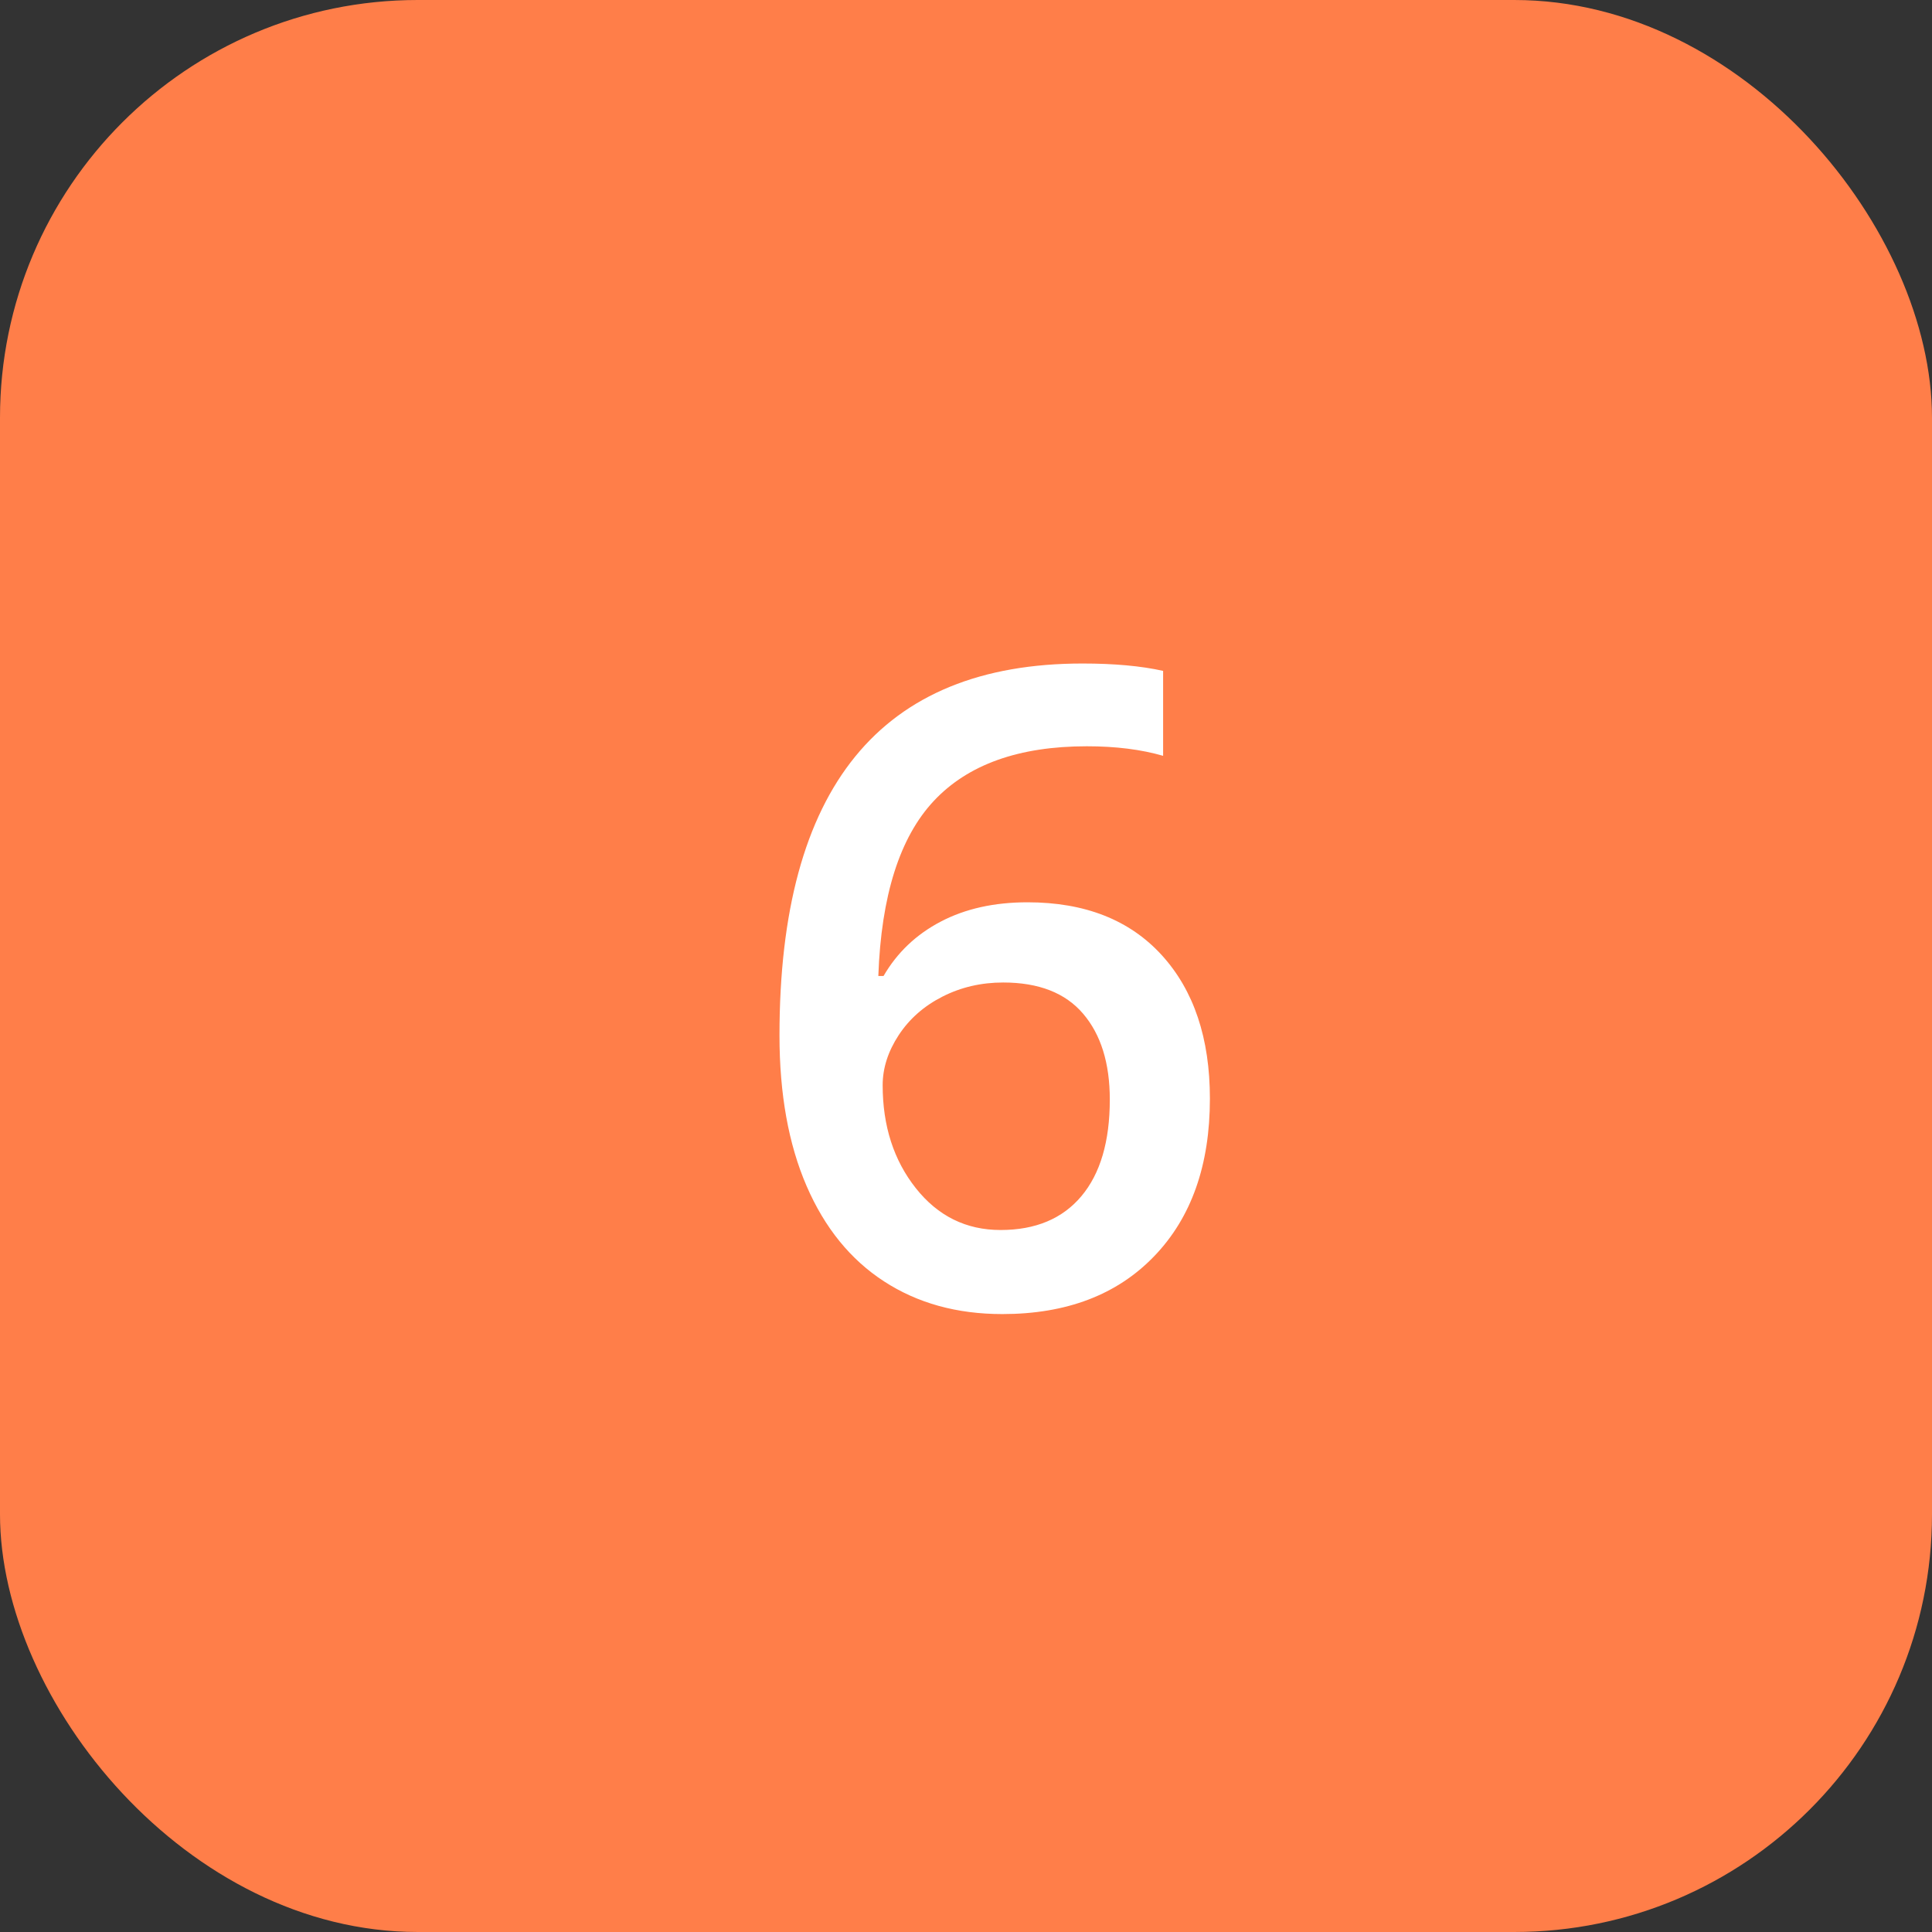
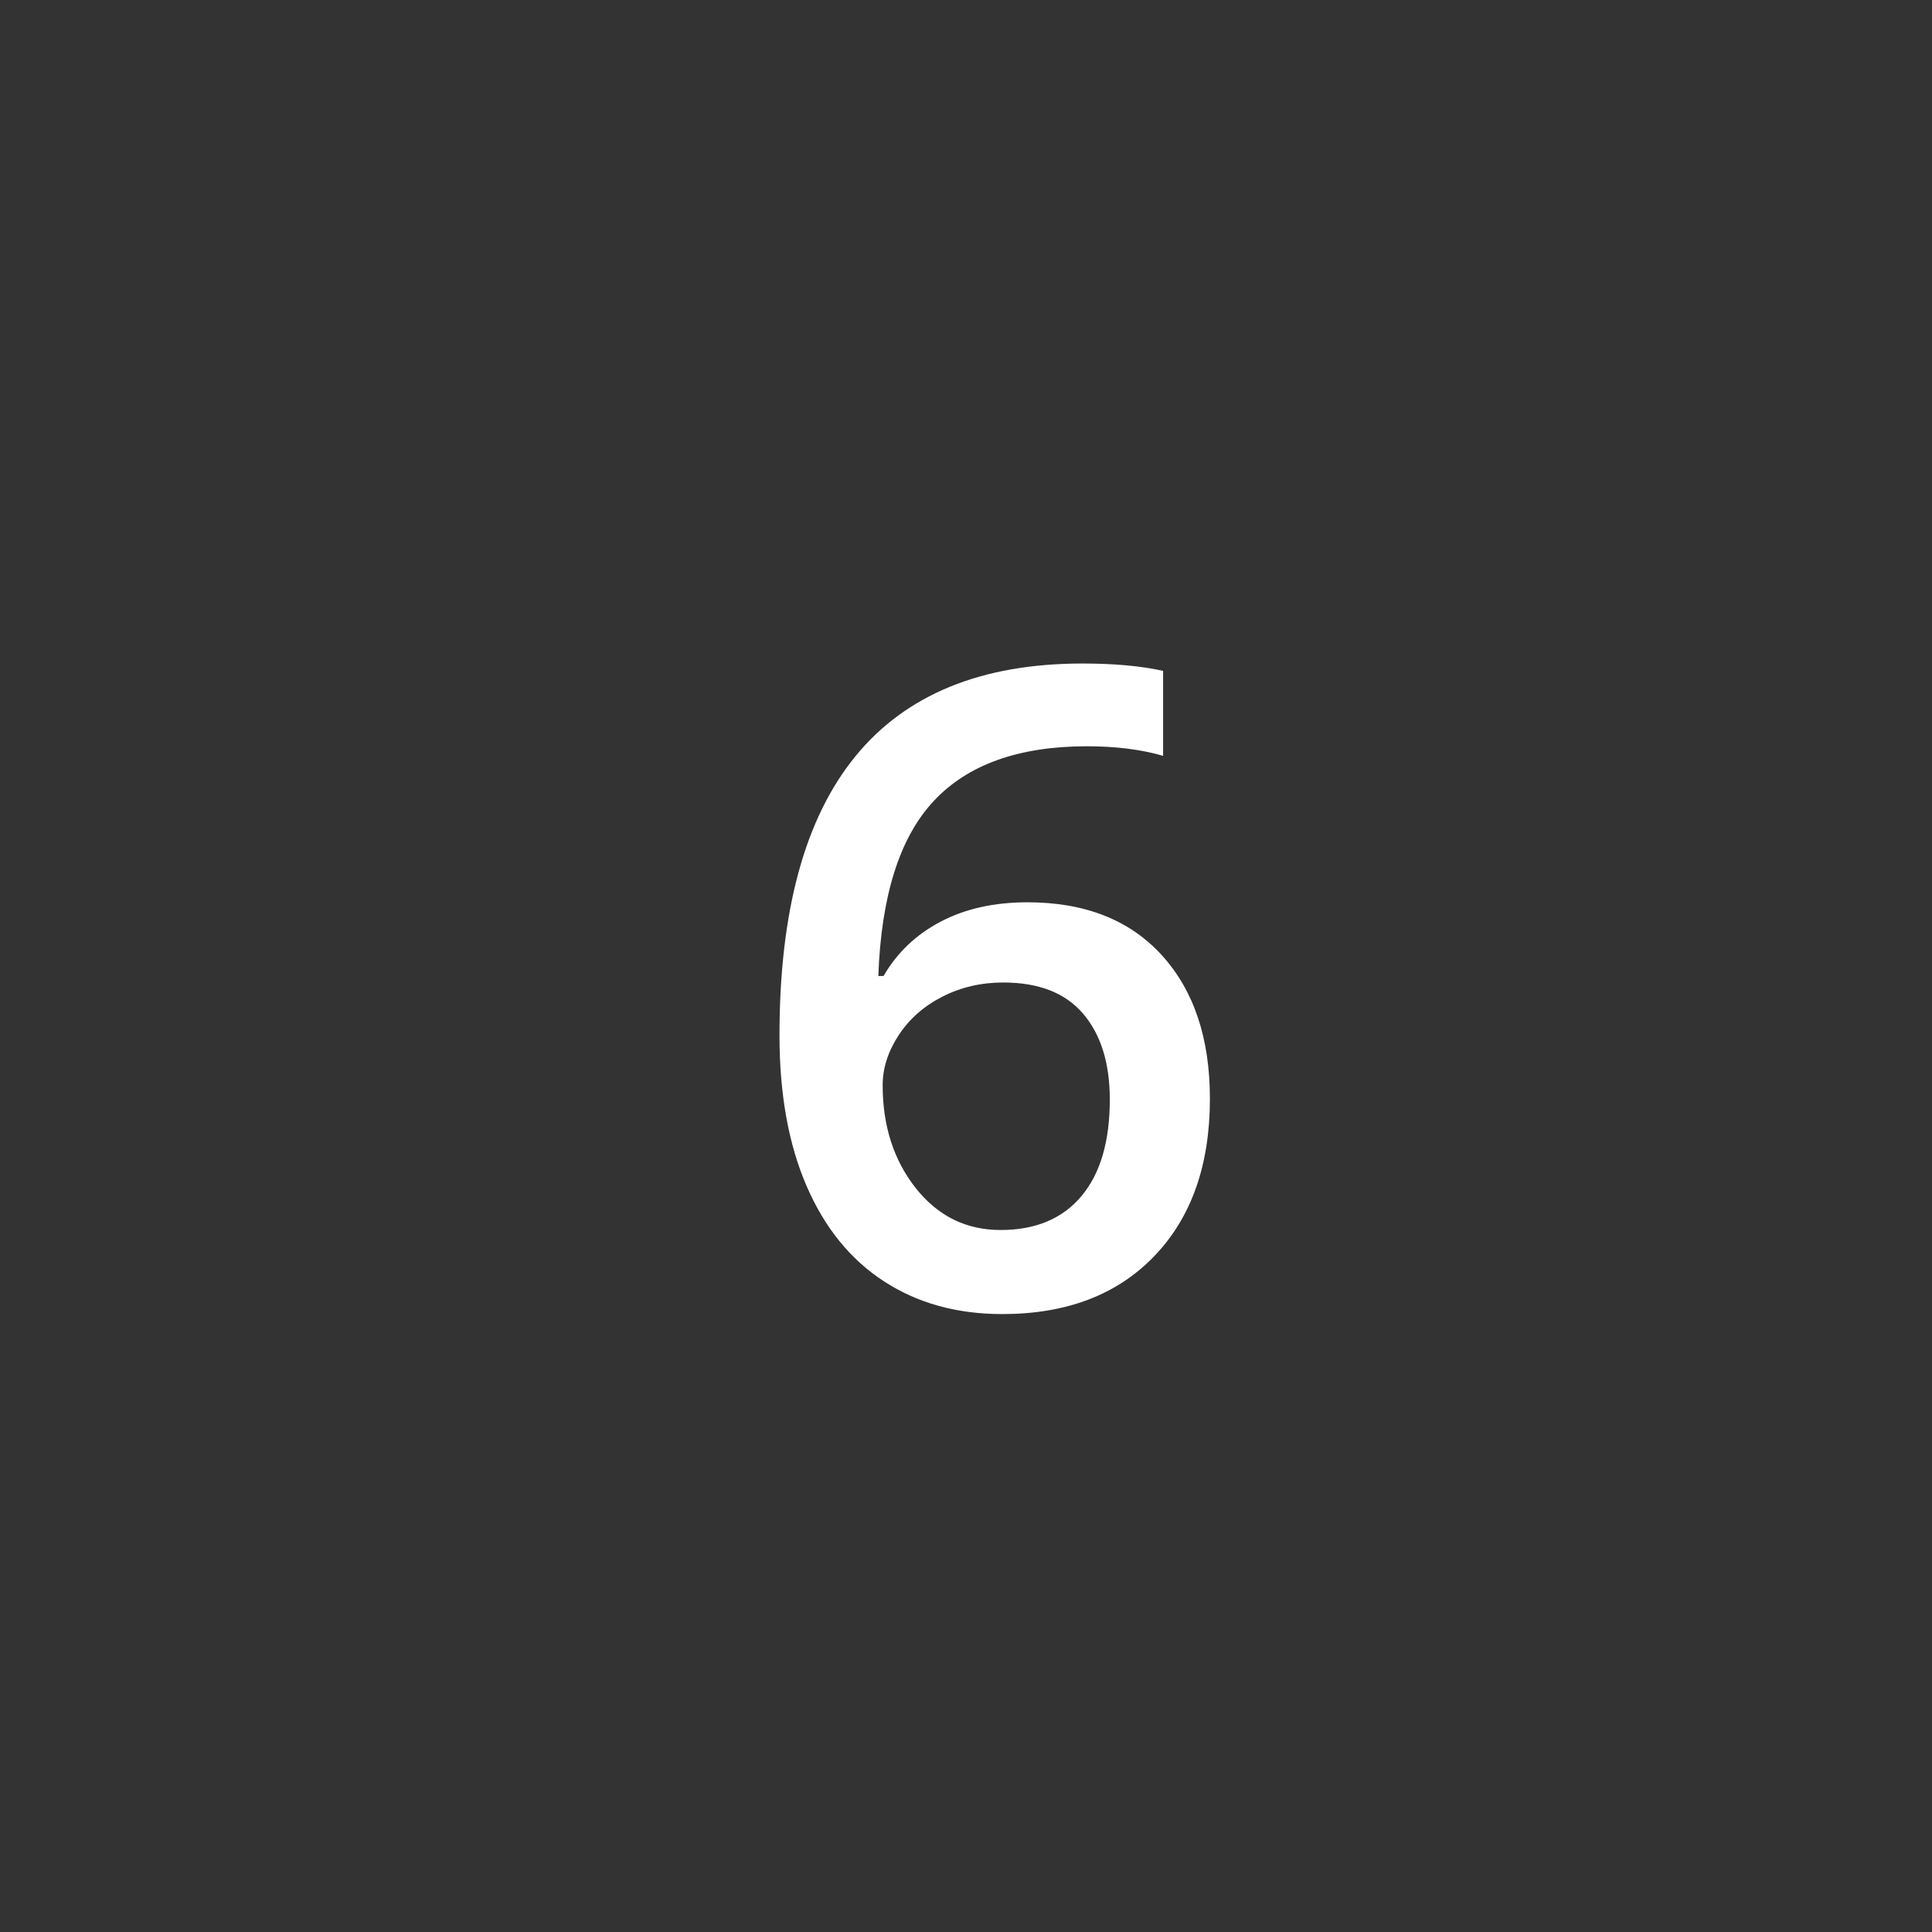
<svg xmlns="http://www.w3.org/2000/svg" width="37px" height="37px" viewBox="0 0 37 37" version="1.1">
  <rect x="0" y="0" width="37" height="37" fill="#333333" stroke="none" />
  <title>Number_yellow Copy 5</title>
  <g id="Traction-Testing-" stroke="none" stroke-width="1" fill="none" fill-rule="evenodd">
    <g id="Traction-Testing" transform="translate(-1006, -2311)">
      <g id="Group-10" transform="translate(434, 2088)">
        <g id="Number_yellow-Copy-5" transform="translate(572, 223)">
          <g id="Number_yellow">
-             <rect id="Rectangle-Copy-6" fill="#FF7E49" x="0" y="0" width="37" height="37" rx="8" />
            <path d="M19.195,25.166 C20.424,25.166 21.393,24.797 22.104,24.058 C22.816,23.319 23.171,22.313 23.171,21.041 C23.171,19.884 22.864,18.968 22.25,18.293 C21.635,17.618 20.778,17.28 19.677,17.28 C19.04,17.28 18.487,17.403 18.016,17.65 C17.546,17.896 17.181,18.243 16.921,18.691 L16.921,18.691 L16.821,18.691 C16.876,17.153 17.231,16.035 17.884,15.338 C18.537,14.641 19.513,14.292 20.814,14.292 C21.367,14.292 21.854,14.353 22.275,14.475 L22.275,14.475 L22.275,12.848 C21.854,12.754 21.339,12.707 20.731,12.707 C16.863,12.707 14.928,15.081 14.928,19.829 C14.928,20.952 15.101,21.913 15.447,22.713 C15.793,23.513 16.287,24.122 16.929,24.539 C17.571,24.957 18.326,25.166 19.195,25.166 Z M19.162,23.556 C18.503,23.556 17.962,23.289 17.539,22.755 C17.116,22.221 16.904,21.563 16.904,20.783 C16.904,20.457 17.006,20.137 17.211,19.824 C17.416,19.512 17.695,19.266 18.05,19.086 C18.404,18.906 18.791,18.816 19.212,18.816 C19.892,18.816 20.403,19.015 20.743,19.414 C21.083,19.812 21.254,20.36 21.254,21.057 C21.254,21.86 21.072,22.477 20.71,22.908 C20.347,23.34 19.831,23.556 19.162,23.556 Z" id="6" fill="#FFFFFF" fill-rule="nonzero" />
          </g>
        </g>
      </g>
    </g>
  </g>
</svg>